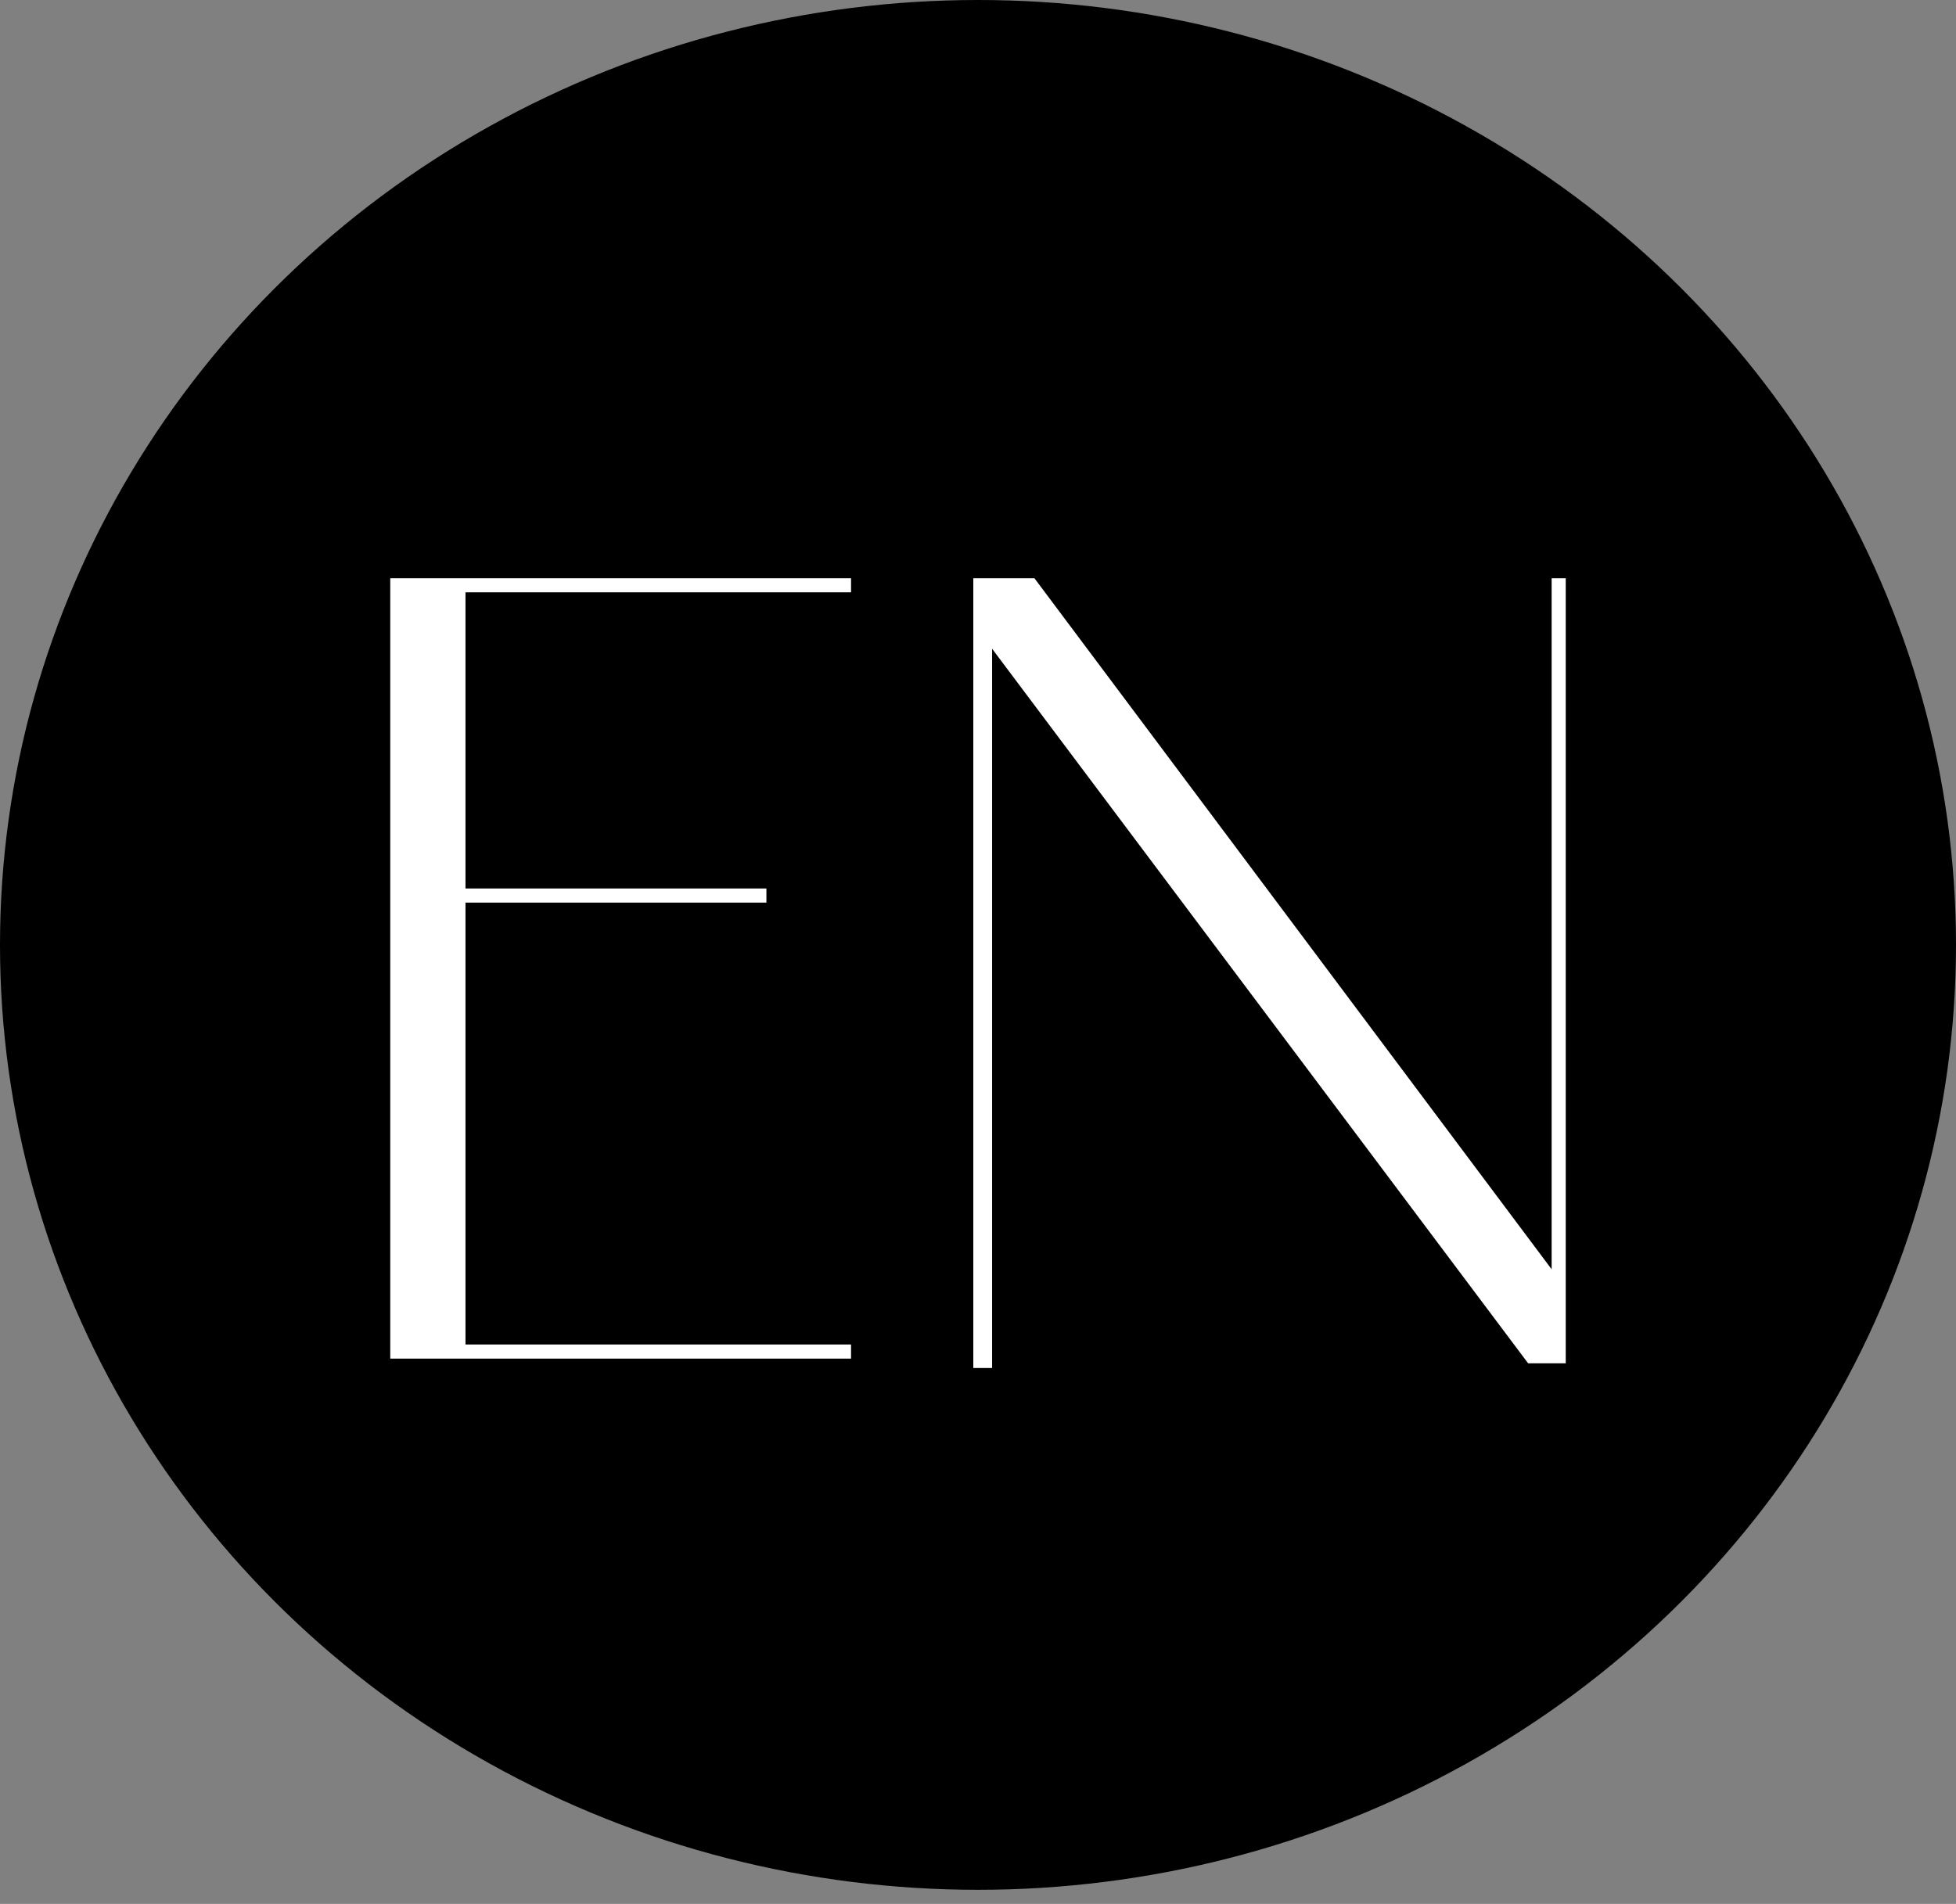
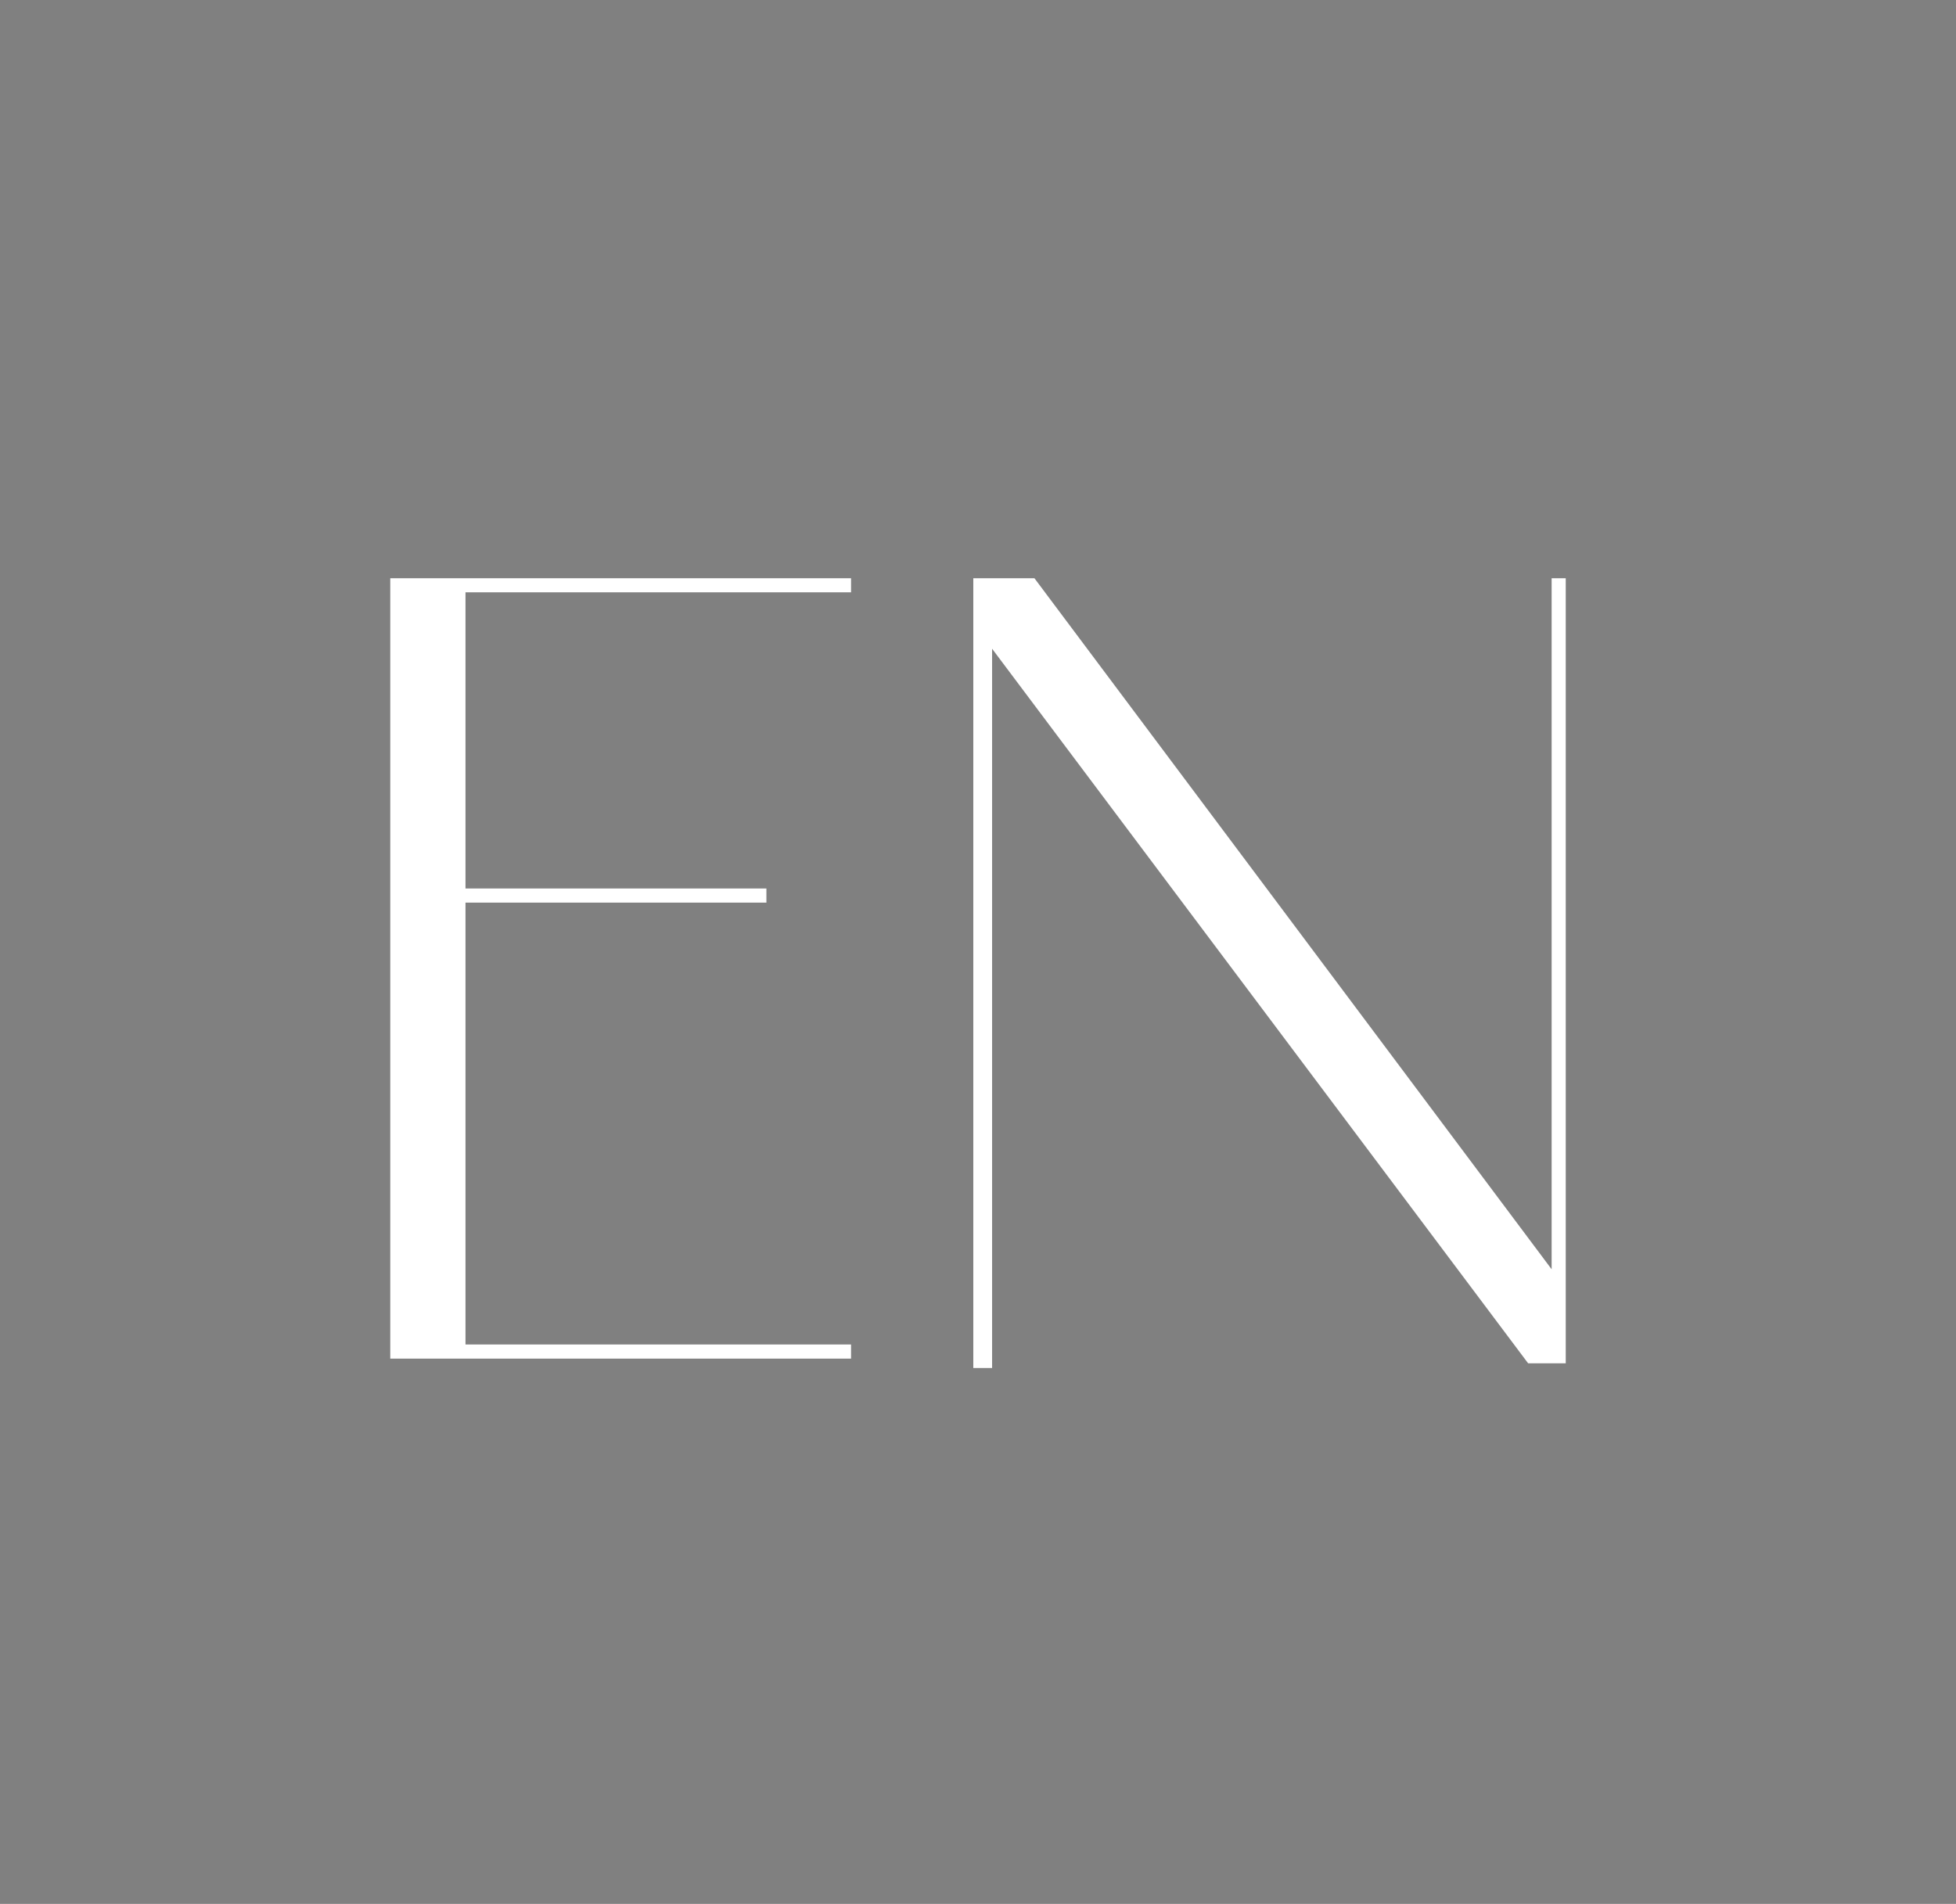
<svg xmlns="http://www.w3.org/2000/svg" id="Camada_2" data-name="Camada 2" version="1.1" viewBox="0 0 41.6 40.5">
  <rect x="0" y="0" width="41.6" height="40.5" fill="#808080" stroke="none" />
  <defs>
    <style>
      .cls-1 {
        fill: #000;
        stroke: #000;
        stroke-miterlimit: 10;
      }

      .cls-2 {
        isolation: isolate;
      }

      .cls-3 {
        fill: #fff;
        stroke-width: 0px;
      }
    </style>
  </defs>
  <g id="Menu">
    <g>
-       <ellipse class="cls-1" cx="20.8" cy="20.1" rx="20.3" ry="19.6" />
      <g class="cls-2">
        <g class="cls-2">
          <path class="cls-3" d="M18.1,12.3v.3h-8.2v6.3h6.4v.3h-6.4v9.4h8.2v.3h-9.8V12.3h9.8Z" />
        </g>
        <g class="cls-2">
          <path class="cls-3" d="M33.3,12.3v16.7h-.8l-11.4-15.2c0,.1,0,.2,0,.4v14.9h-.4V12.3h1.3l11,14.7v-14.7h.4Z" />
        </g>
      </g>
    </g>
  </g>
</svg>